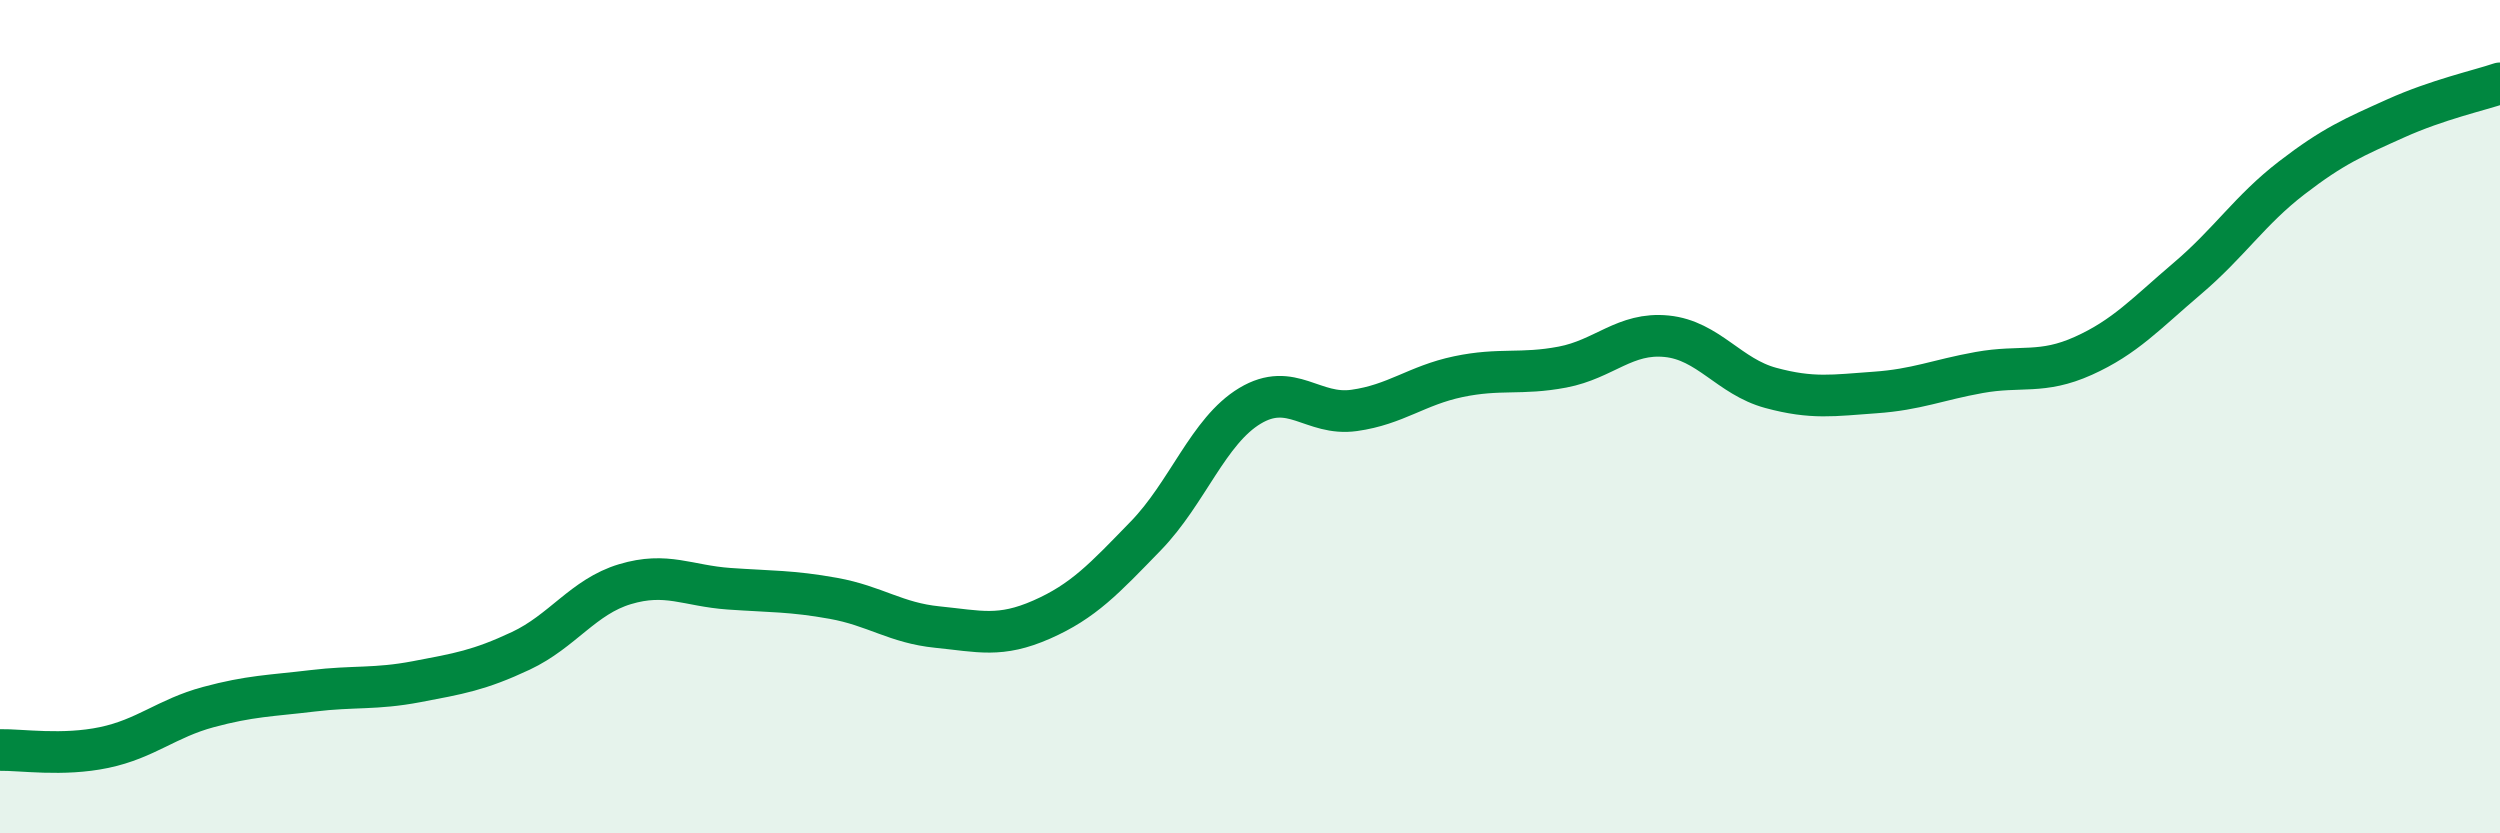
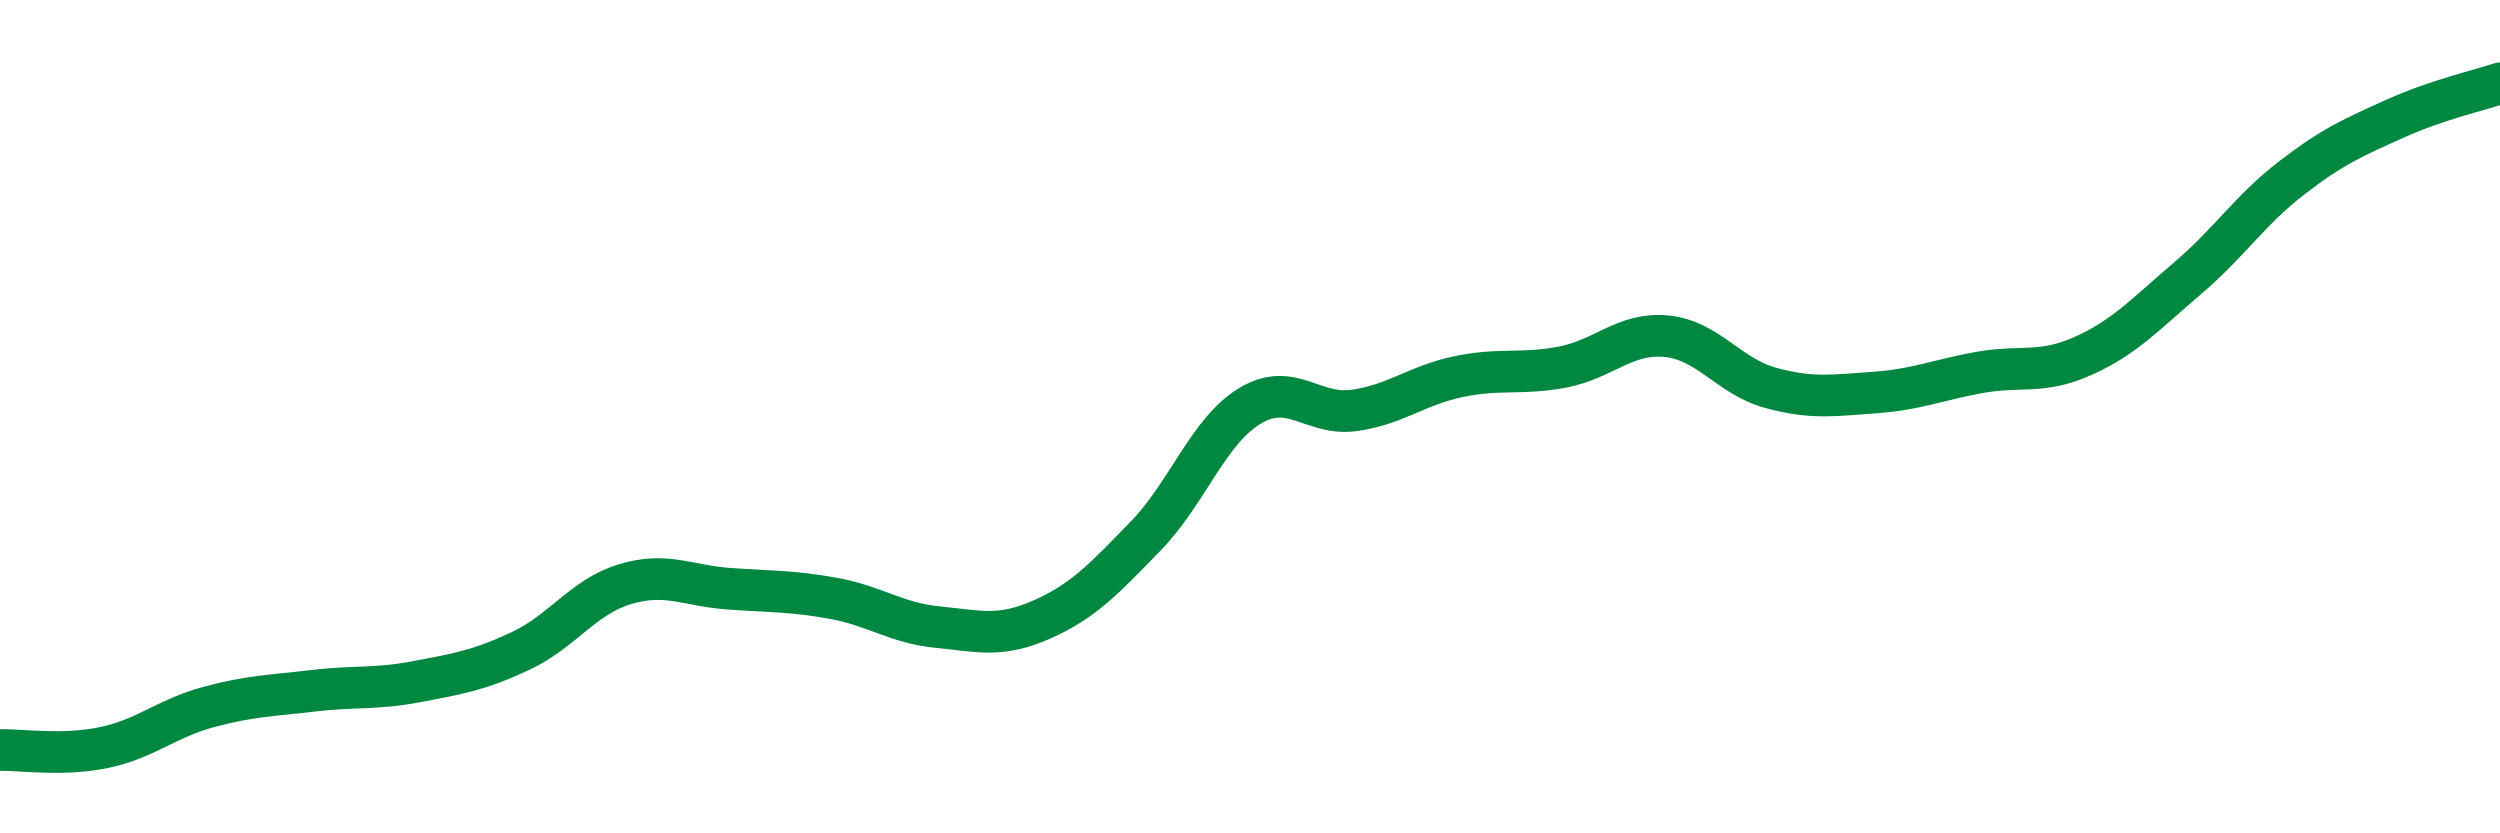
<svg xmlns="http://www.w3.org/2000/svg" width="60" height="20" viewBox="0 0 60 20">
-   <path d="M 0,18 C 0.5,17.99 1.5,18.15 2.5,17.94 C 3.5,17.73 4,17.24 5,16.97 C 6,16.7 6.5,16.7 7.5,16.58 C 8.5,16.46 9,16.55 10,16.36 C 11,16.17 11.5,16.09 12.5,15.62 C 13.5,15.15 14,14.32 15,14.02 C 16,13.72 16.5,14.06 17.5,14.13 C 18.5,14.2 19,14.18 20,14.36 C 21,14.54 21.5,14.95 22.5,15.05 C 23.5,15.15 24,15.31 25,14.87 C 26,14.43 26.5,13.89 27.5,12.86 C 28.5,11.83 29,10.34 30,9.74 C 31,9.14 31.5,9.99 32.5,9.85 C 33.5,9.71 34,9.25 35,9.04 C 36,8.83 36.5,9 37.5,8.81 C 38.5,8.62 39,7.97 40,8.07 C 41,8.17 41.5,9.04 42.5,9.31 C 43.5,9.58 44,9.49 45,9.42 C 46,9.35 46.5,9.12 47.5,8.94 C 48.5,8.76 49,8.99 50,8.54 C 51,8.09 51.5,7.53 52.5,6.68 C 53.5,5.83 54,5.04 55,4.27 C 56,3.5 56.5,3.29 57.5,2.84 C 58.5,2.39 59.5,2.17 60,2L60 20L0 20Z" fill="#008740" opacity="0.1" stroke-linecap="round" stroke-linejoin="round" />
  <path d="M 0,18 C 0.5,17.99 1.5,18.15 2.5,17.94 C 3.5,17.73 4,17.24 5,16.97 C 6,16.7 6.5,16.7 7.5,16.58 C 8.5,16.46 9,16.55 10,16.36 C 11,16.17 11.5,16.09 12.5,15.62 C 13.5,15.15 14,14.32 15,14.02 C 16,13.72 16.5,14.06 17.5,14.13 C 18.5,14.2 19,14.18 20,14.36 C 21,14.54 21.5,14.95 22.5,15.05 C 23.5,15.15 24,15.31 25,14.87 C 26,14.43 26.5,13.89 27.5,12.86 C 28.5,11.83 29,10.34 30,9.74 C 31,9.14 31.5,9.99 32.5,9.85 C 33.5,9.71 34,9.25 35,9.04 C 36,8.83 36.5,9 37.5,8.81 C 38.5,8.62 39,7.97 40,8.07 C 41,8.17 41.5,9.04 42.5,9.31 C 43.5,9.58 44,9.49 45,9.42 C 46,9.35 46.5,9.12 47.5,8.94 C 48.5,8.76 49,8.99 50,8.54 C 51,8.09 51.5,7.53 52.5,6.68 C 53.5,5.83 54,5.04 55,4.27 C 56,3.5 56.5,3.29 57.5,2.84 C 58.5,2.39 59.5,2.17 60,2" stroke="#008740" stroke-width="1" fill="none" stroke-linecap="round" stroke-linejoin="round" />
</svg>